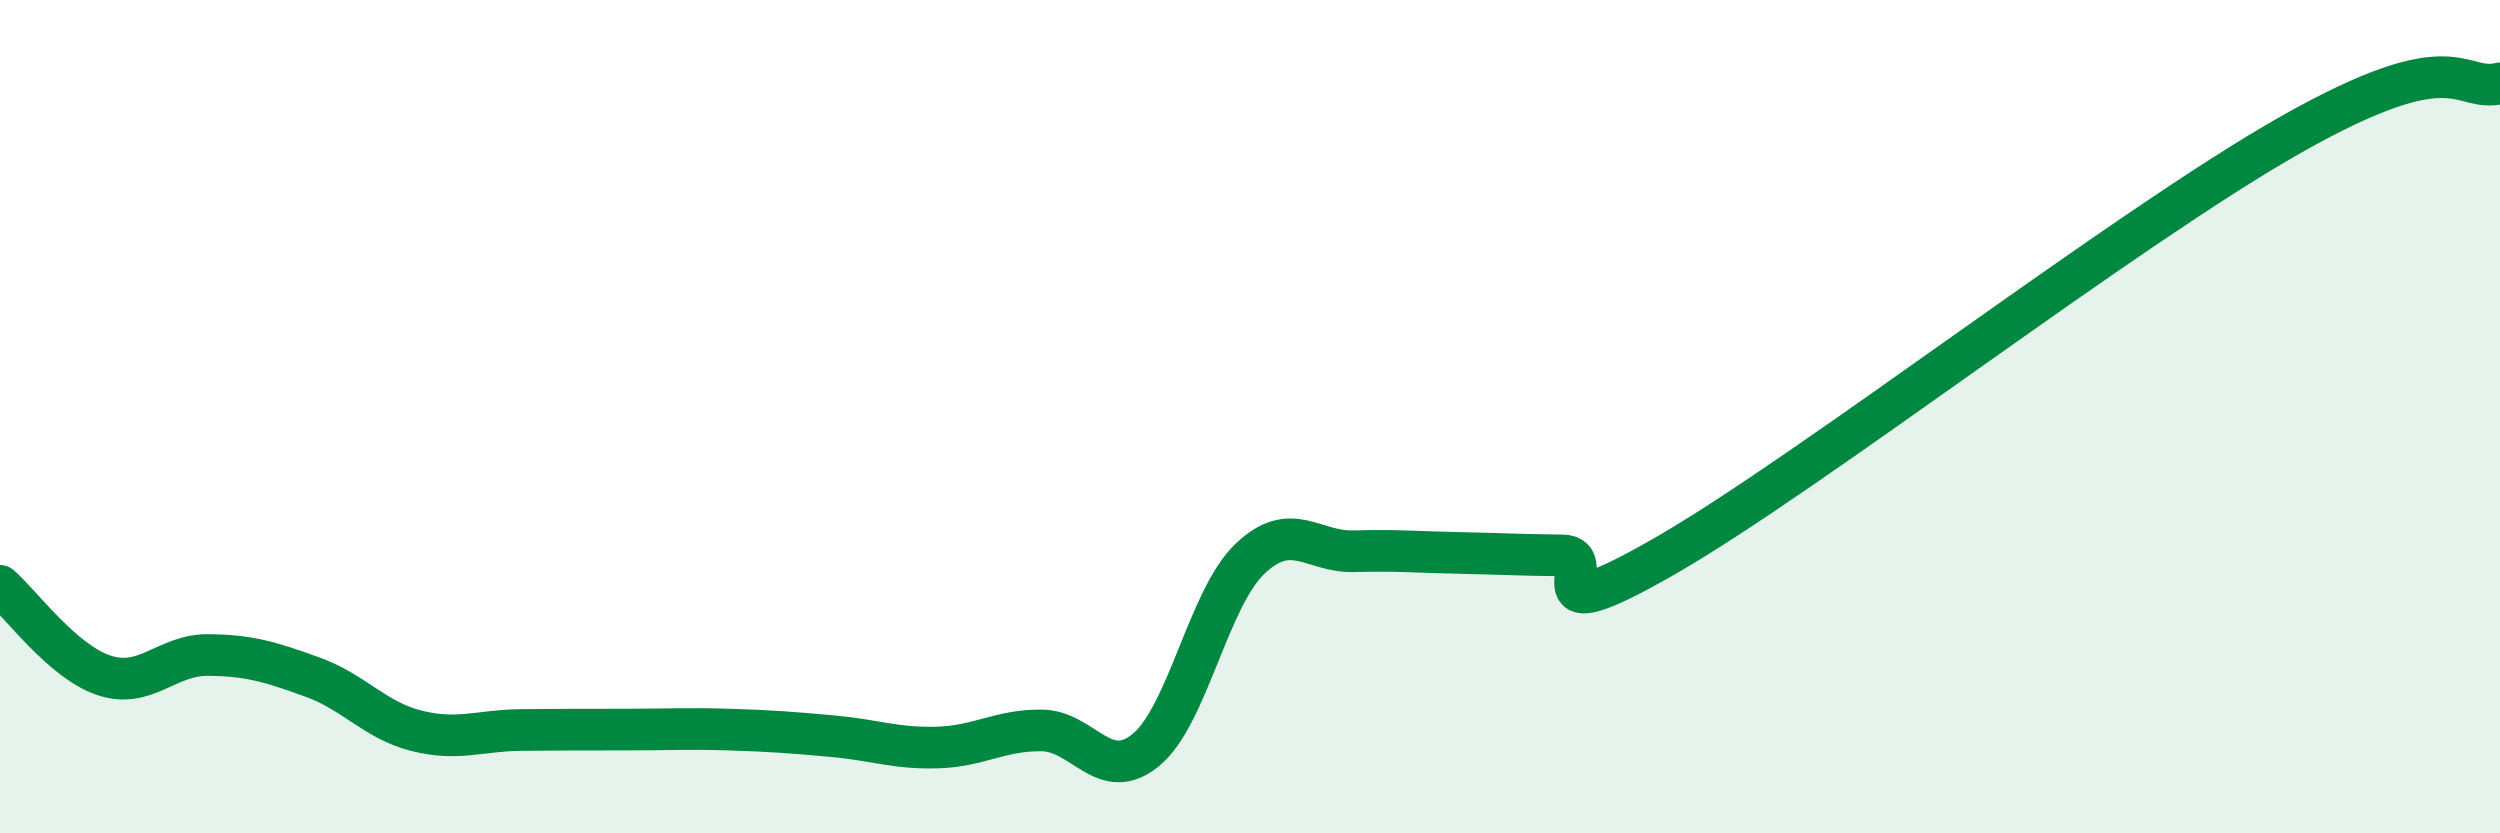
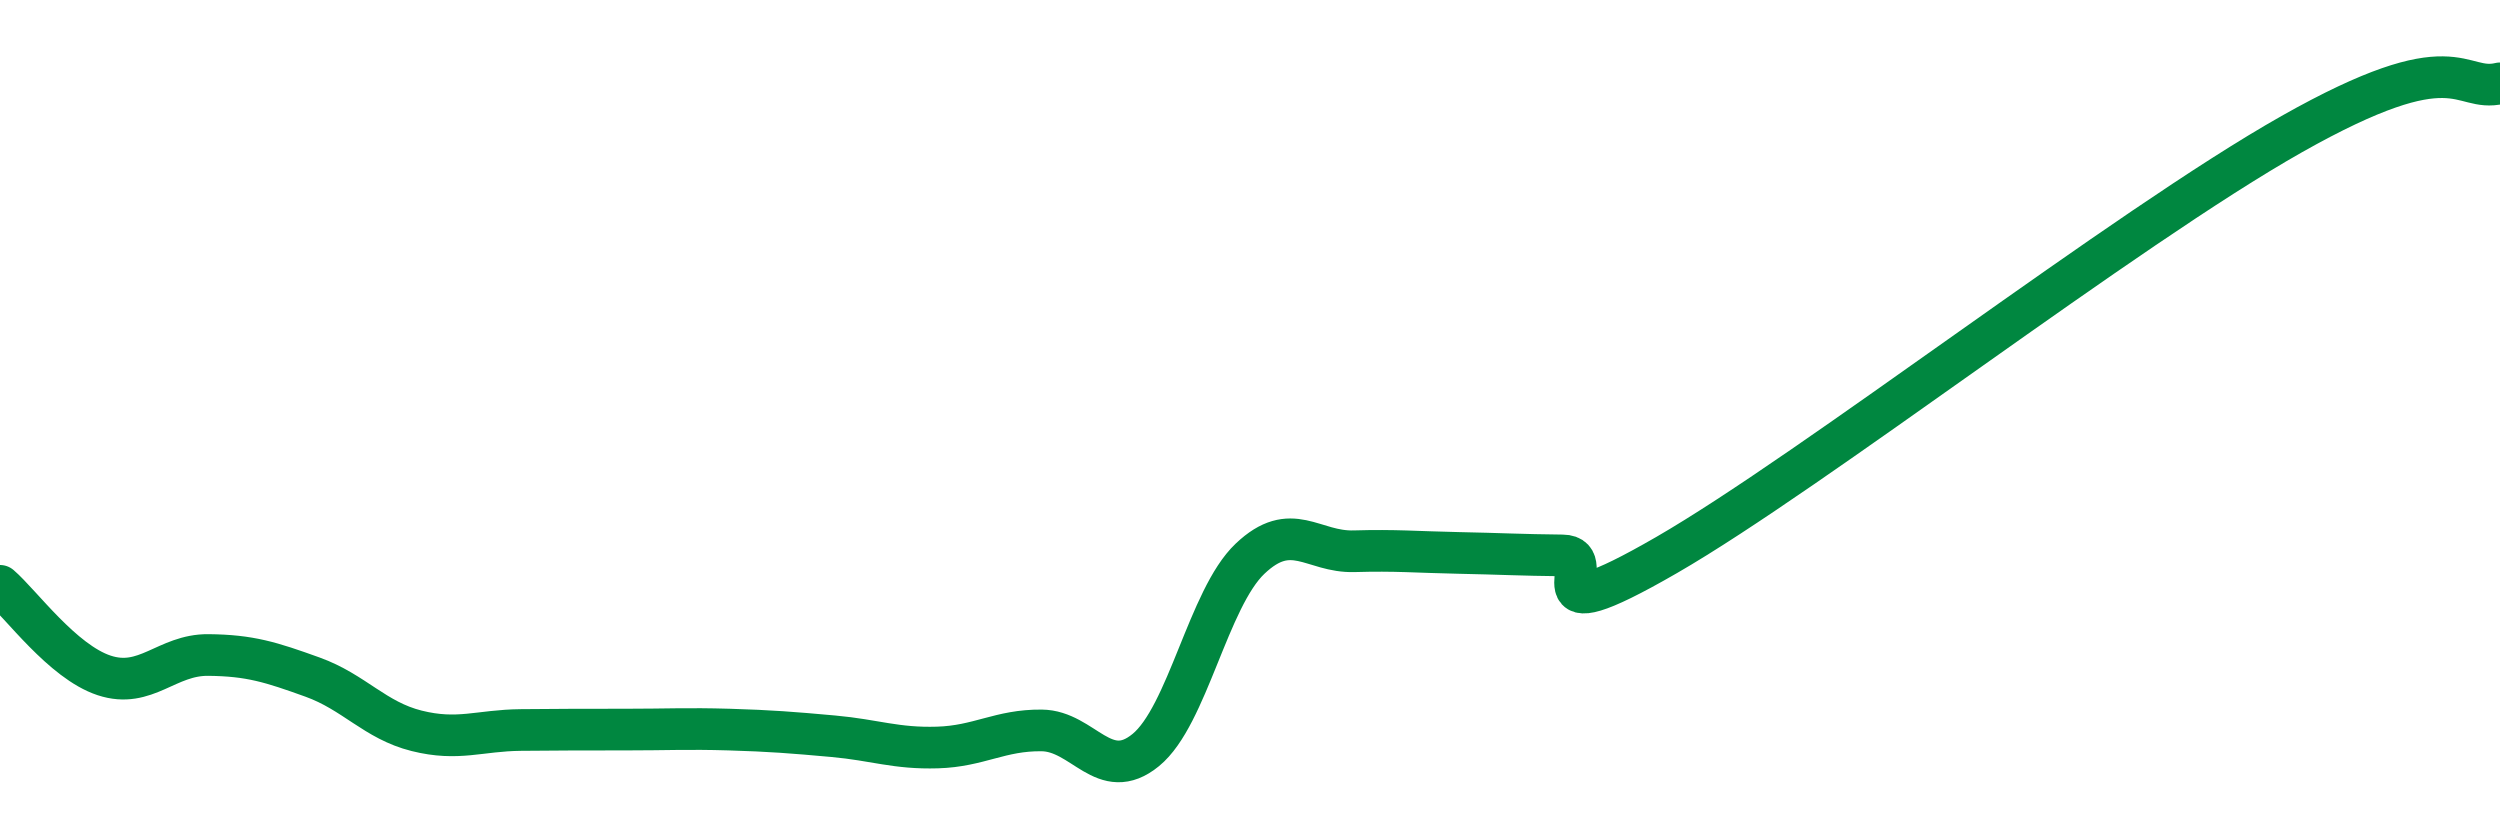
<svg xmlns="http://www.w3.org/2000/svg" width="60" height="20" viewBox="0 0 60 20">
-   <path d="M 0,14.06 C 0.5,14.49 1.5,15.88 2.5,16.21 C 3.5,16.54 4,15.71 5,15.72 C 6,15.73 6.5,15.89 7.5,16.25 C 8.5,16.61 9,17.29 10,17.54 C 11,17.79 11.5,17.53 12.5,17.52 C 13.5,17.51 14,17.51 15,17.51 C 16,17.51 16.5,17.48 17.5,17.51 C 18.5,17.54 19,17.58 20,17.67 C 21,17.76 21.5,17.97 22.5,17.94 C 23.5,17.91 24,17.52 25,17.53 C 26,17.54 26.5,18.82 27.5,18 C 28.5,17.18 29,14.36 30,13.41 C 31,12.46 31.5,13.26 32.5,13.23 C 33.5,13.2 34,13.25 35,13.27 C 36,13.29 36.5,13.32 37.5,13.33 C 38.5,13.34 36.5,15.34 40,13.32 C 43.5,11.3 51,5.48 55,3.22 C 59,0.96 59,2.24 60,2L60 20L0 20Z" fill="#008740" opacity="0.1" stroke-linecap="round" stroke-linejoin="round" />
  <path d="M 0,14.06 C 0.5,14.49 1.5,15.88 2.5,16.21 C 3.5,16.54 4,15.71 5,15.72 C 6,15.73 6.5,15.89 7.5,16.25 C 8.5,16.61 9,17.29 10,17.54 C 11,17.79 11.5,17.53 12.5,17.52 C 13.5,17.51 14,17.51 15,17.51 C 16,17.51 16.5,17.48 17.5,17.51 C 18.5,17.54 19,17.58 20,17.67 C 21,17.76 21.5,17.97 22.5,17.94 C 23.5,17.91 24,17.52 25,17.53 C 26,17.54 26.5,18.82 27.5,18 C 28.5,17.18 29,14.36 30,13.41 C 31,12.46 31.5,13.26 32.5,13.23 C 33.5,13.2 34,13.25 35,13.27 C 36,13.29 36.5,13.32 37.5,13.33 C 38.5,13.34 36.5,15.34 40,13.32 C 43.5,11.3 51,5.48 55,3.22 C 59,0.96 59,2.24 60,2" stroke="#008740" stroke-width="1" fill="none" stroke-linecap="round" stroke-linejoin="round" />
</svg>